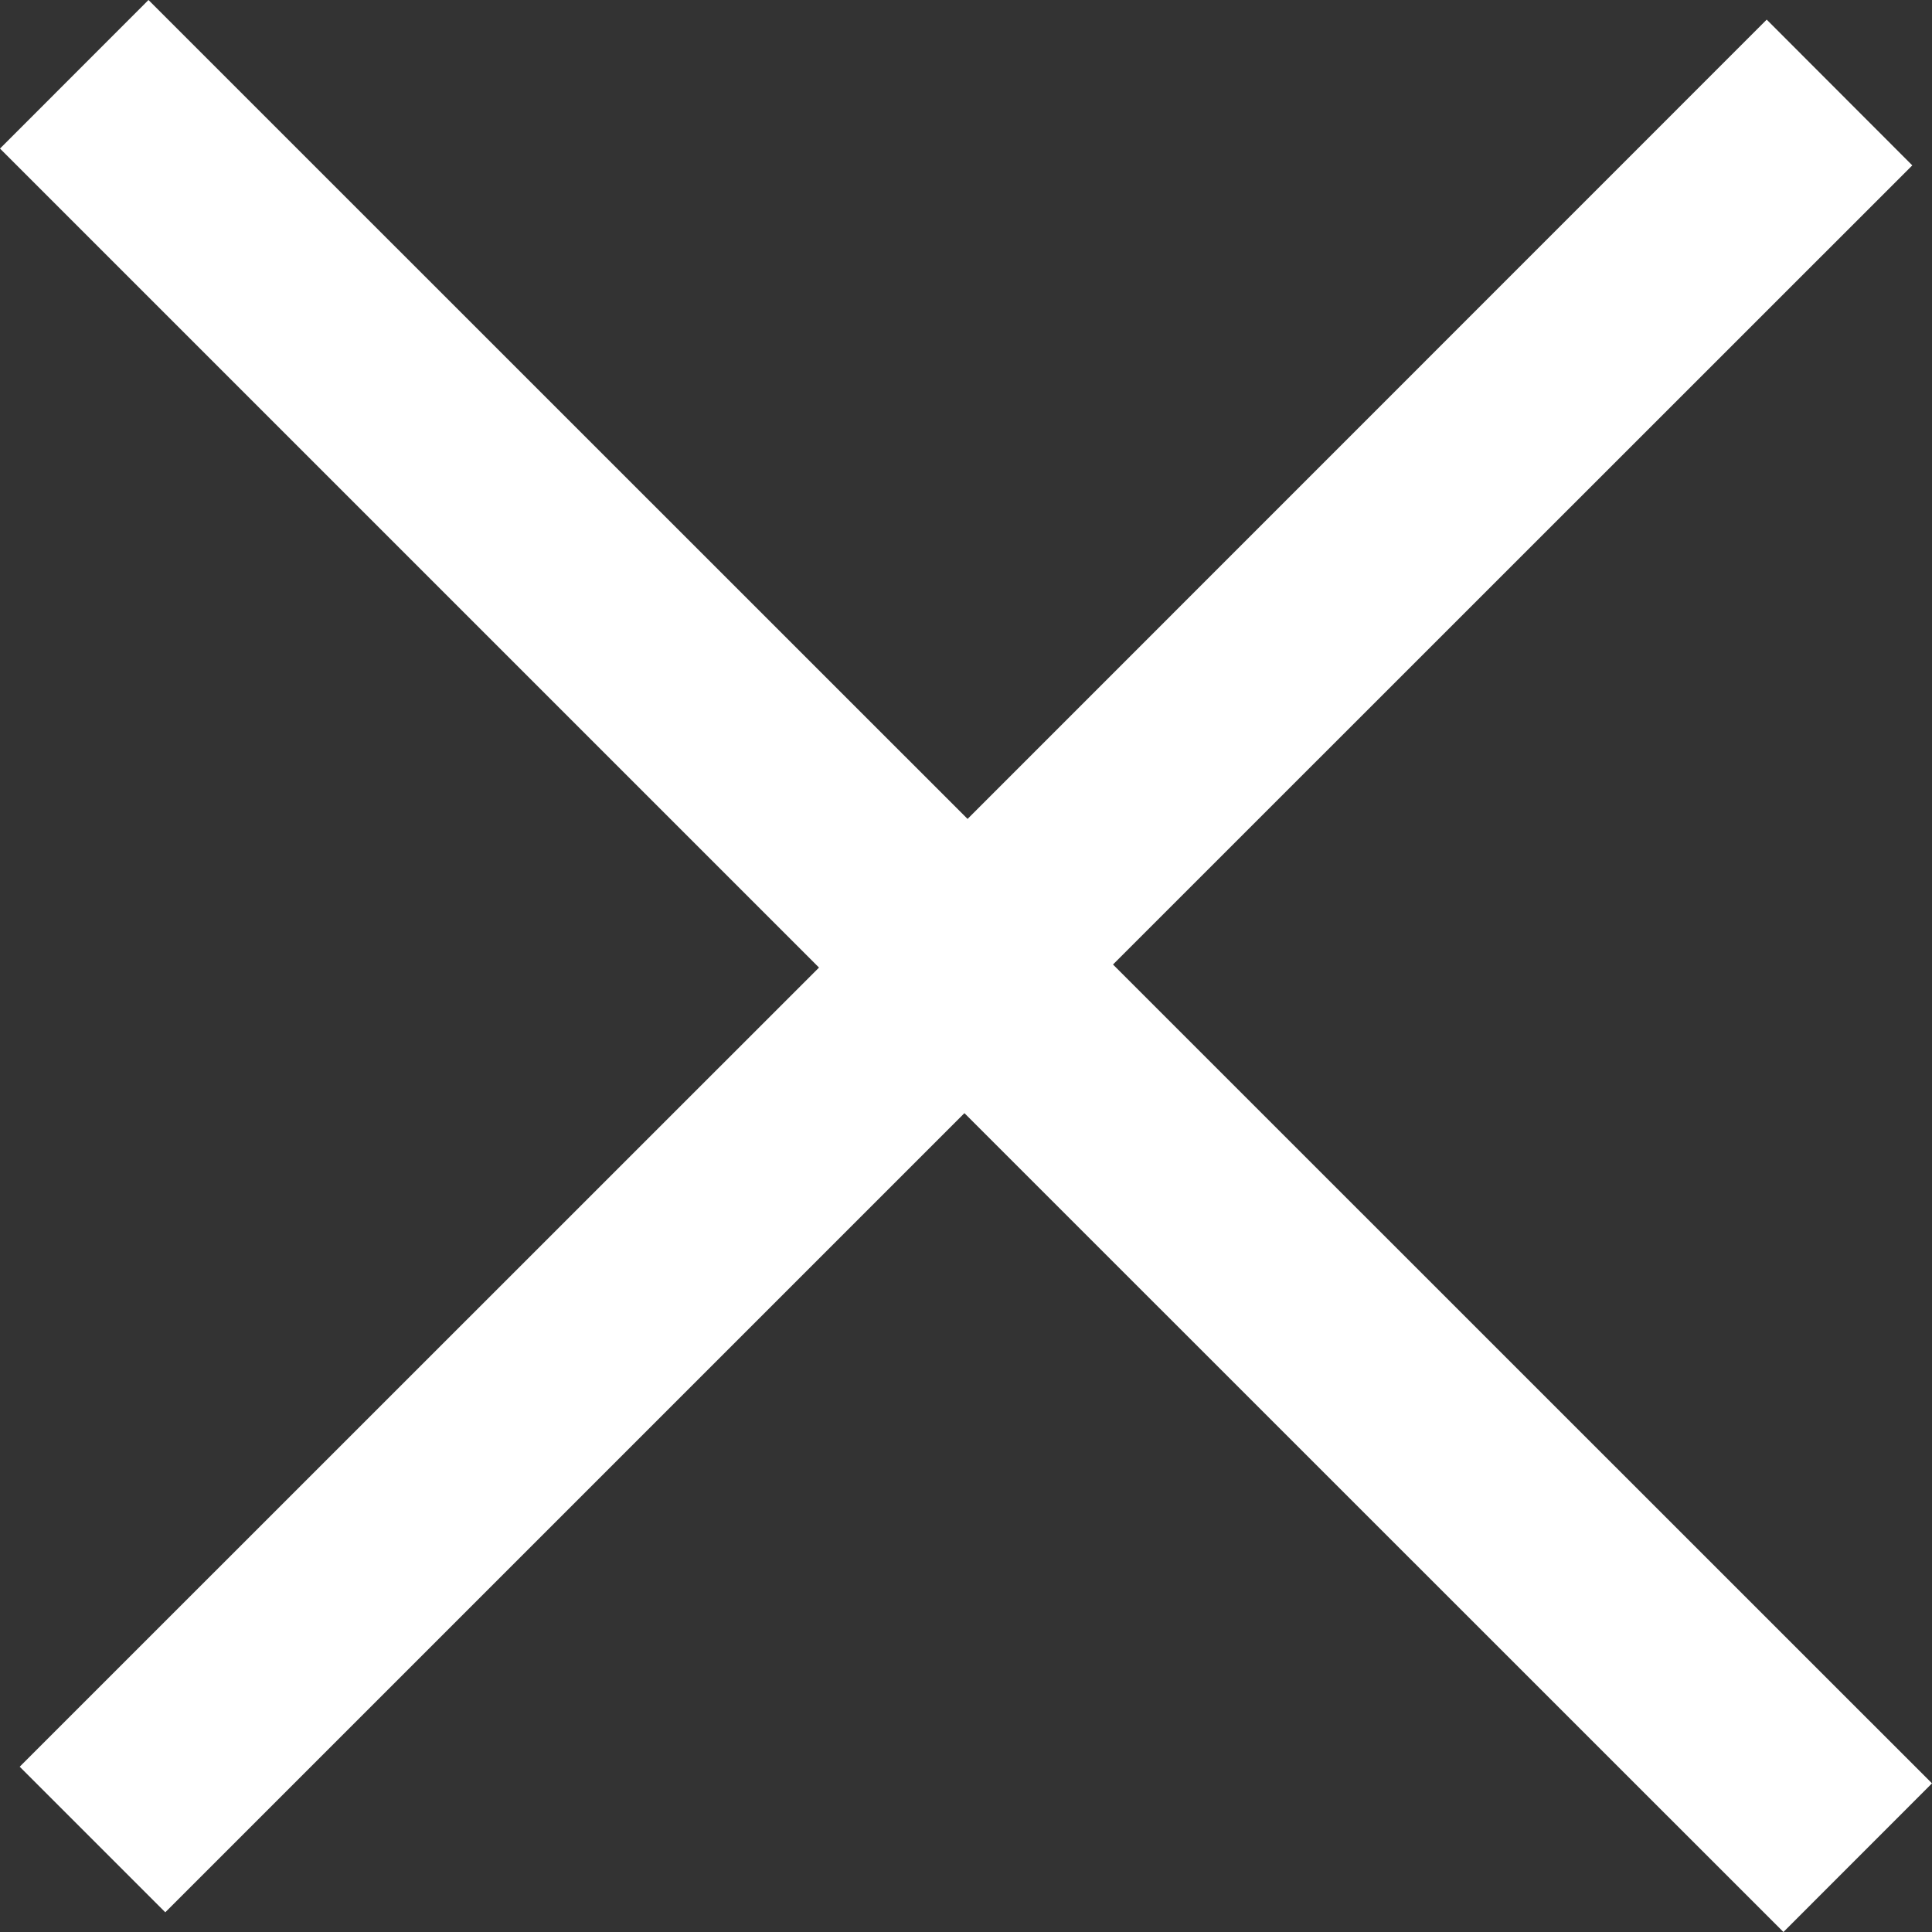
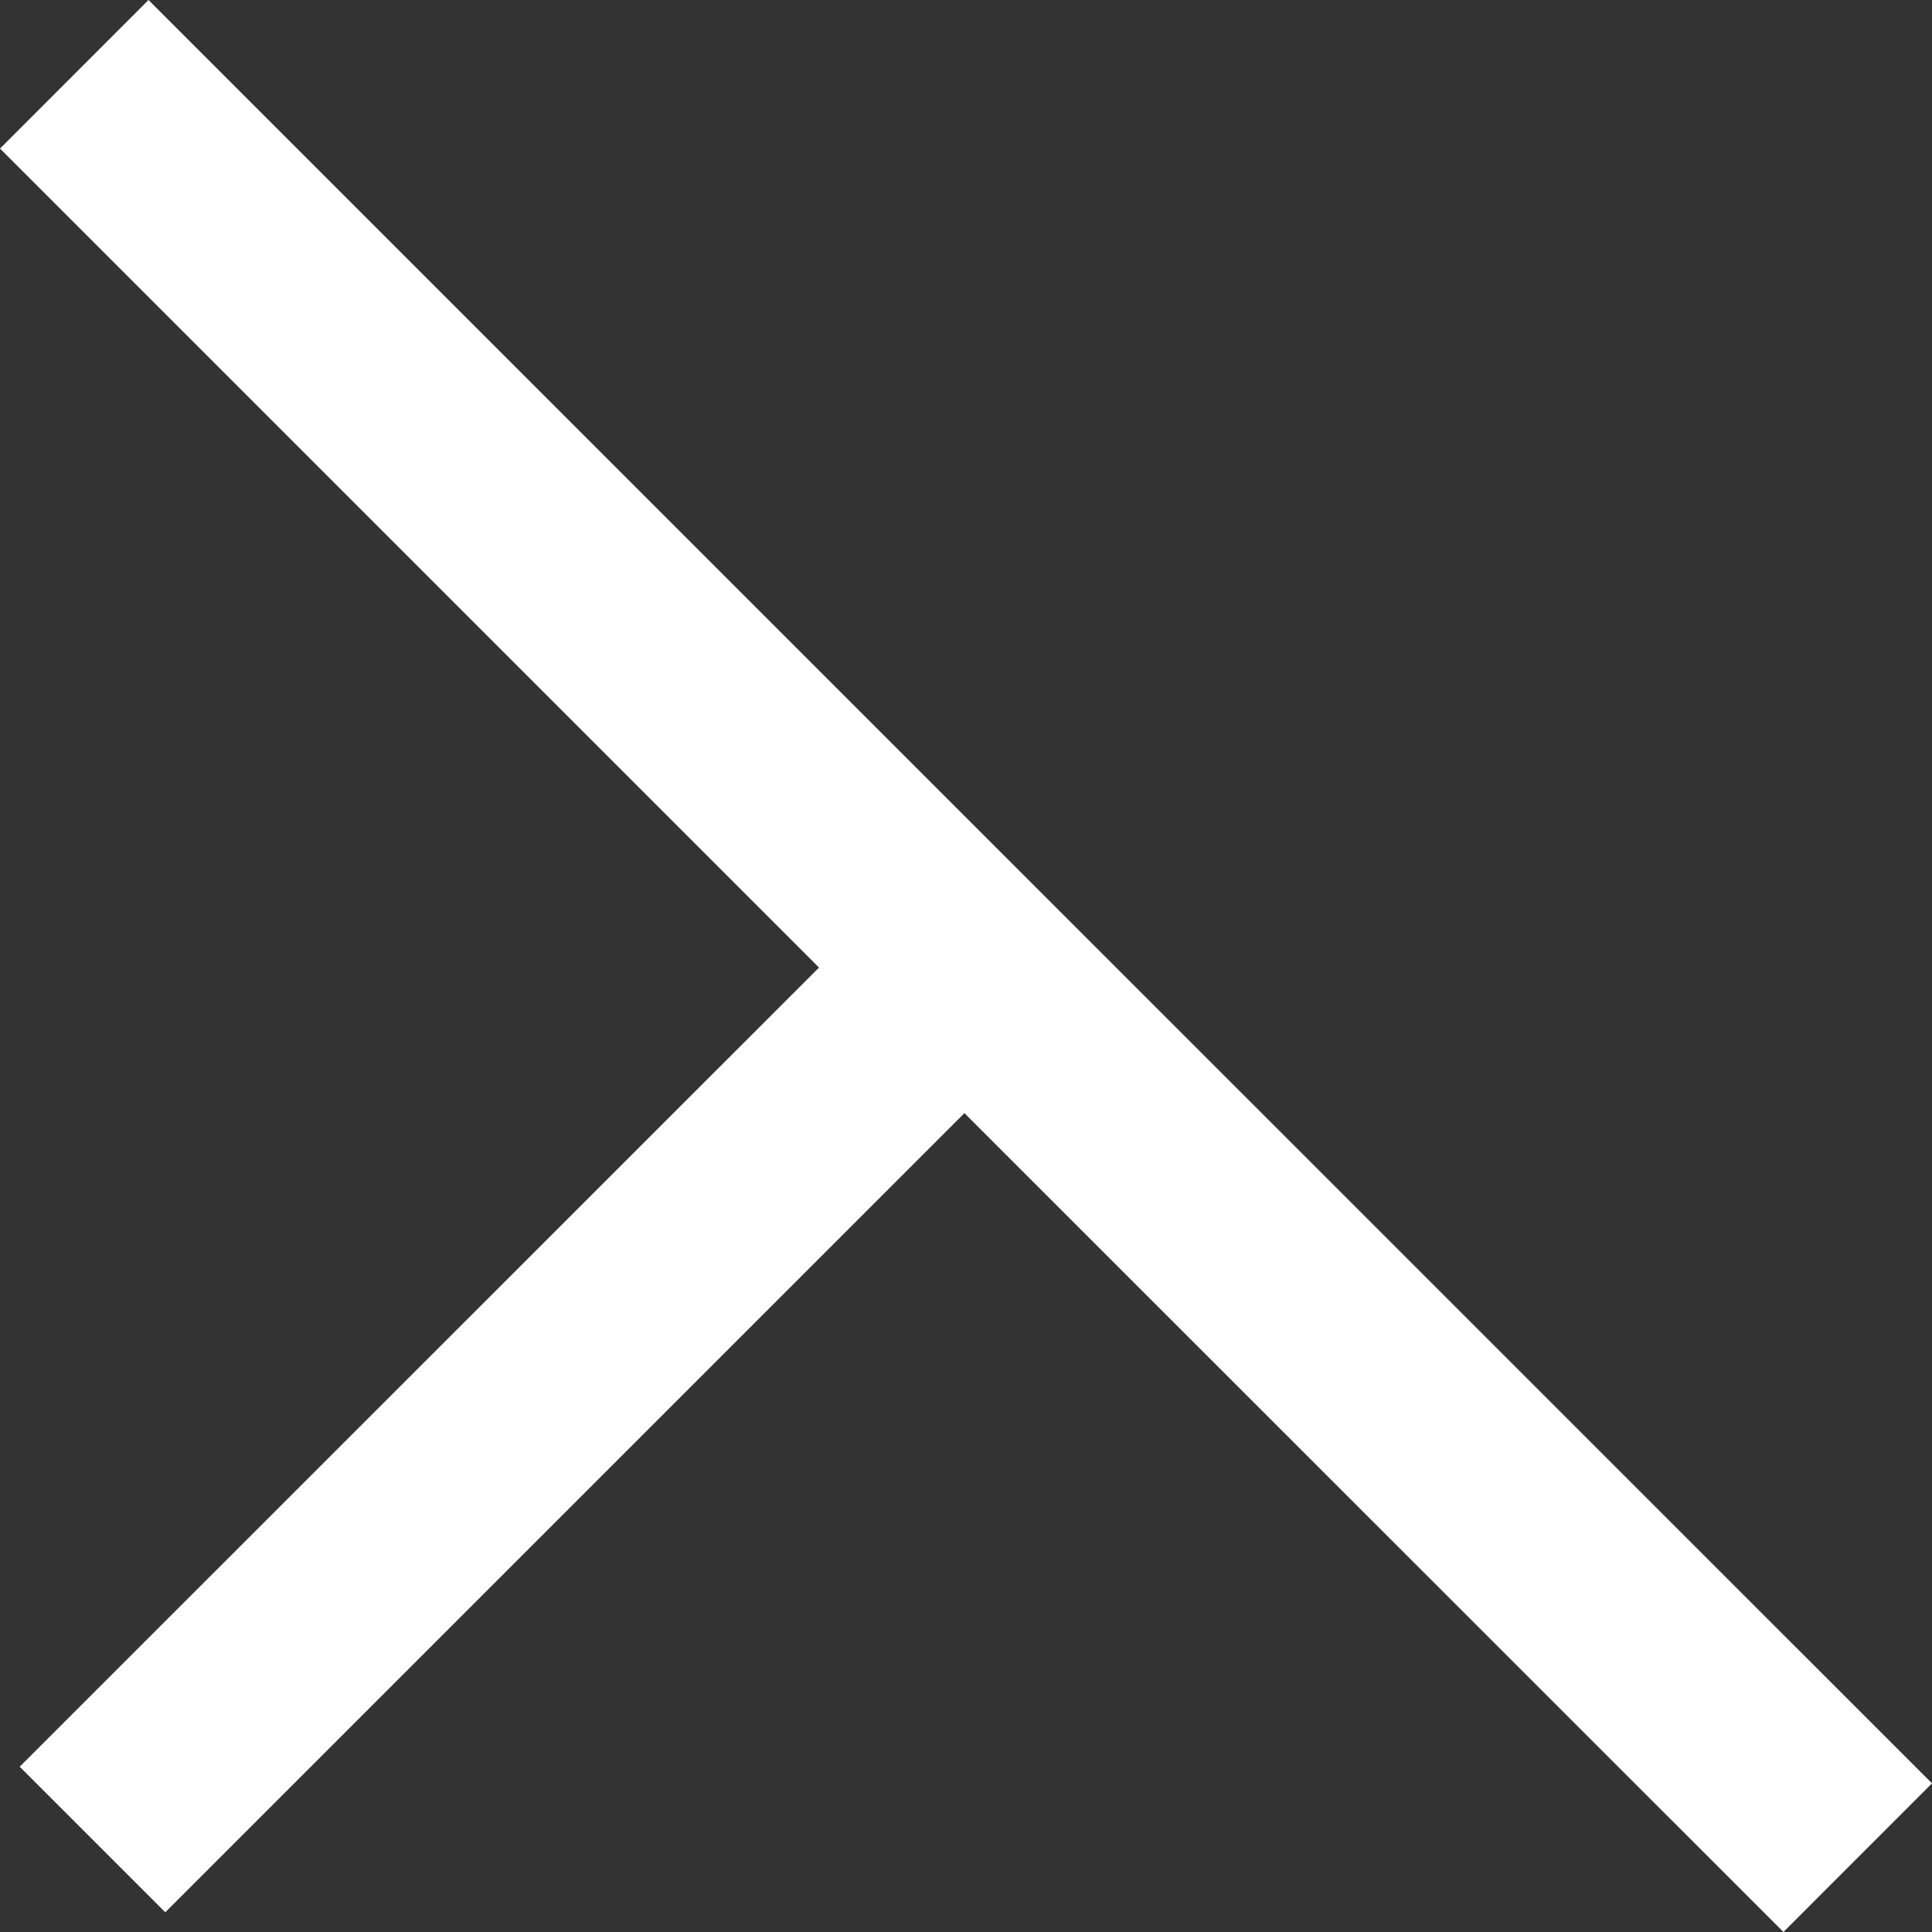
<svg xmlns="http://www.w3.org/2000/svg" width="23.33" height="23.33" viewBox="0 0 23.33 23.33">
  <rect x="0" y="0" width="23.33" height="23.33" fill="#333333" stroke="none" />
-   <path fill="#FFF" d="M23.33 21.535l-9.89-9.888 9.652-9.65-1.758-1.76-9.65 9.652L1.793 0 0 1.794l9.89 9.89-9.652 9.65 1.758 1.758 9.65-9.65 9.89 9.888" />
+   <path fill="#FFF" d="M23.33 21.535L1.793 0 0 1.794l9.89 9.89-9.652 9.65 1.758 1.758 9.65-9.65 9.89 9.888" />
</svg>